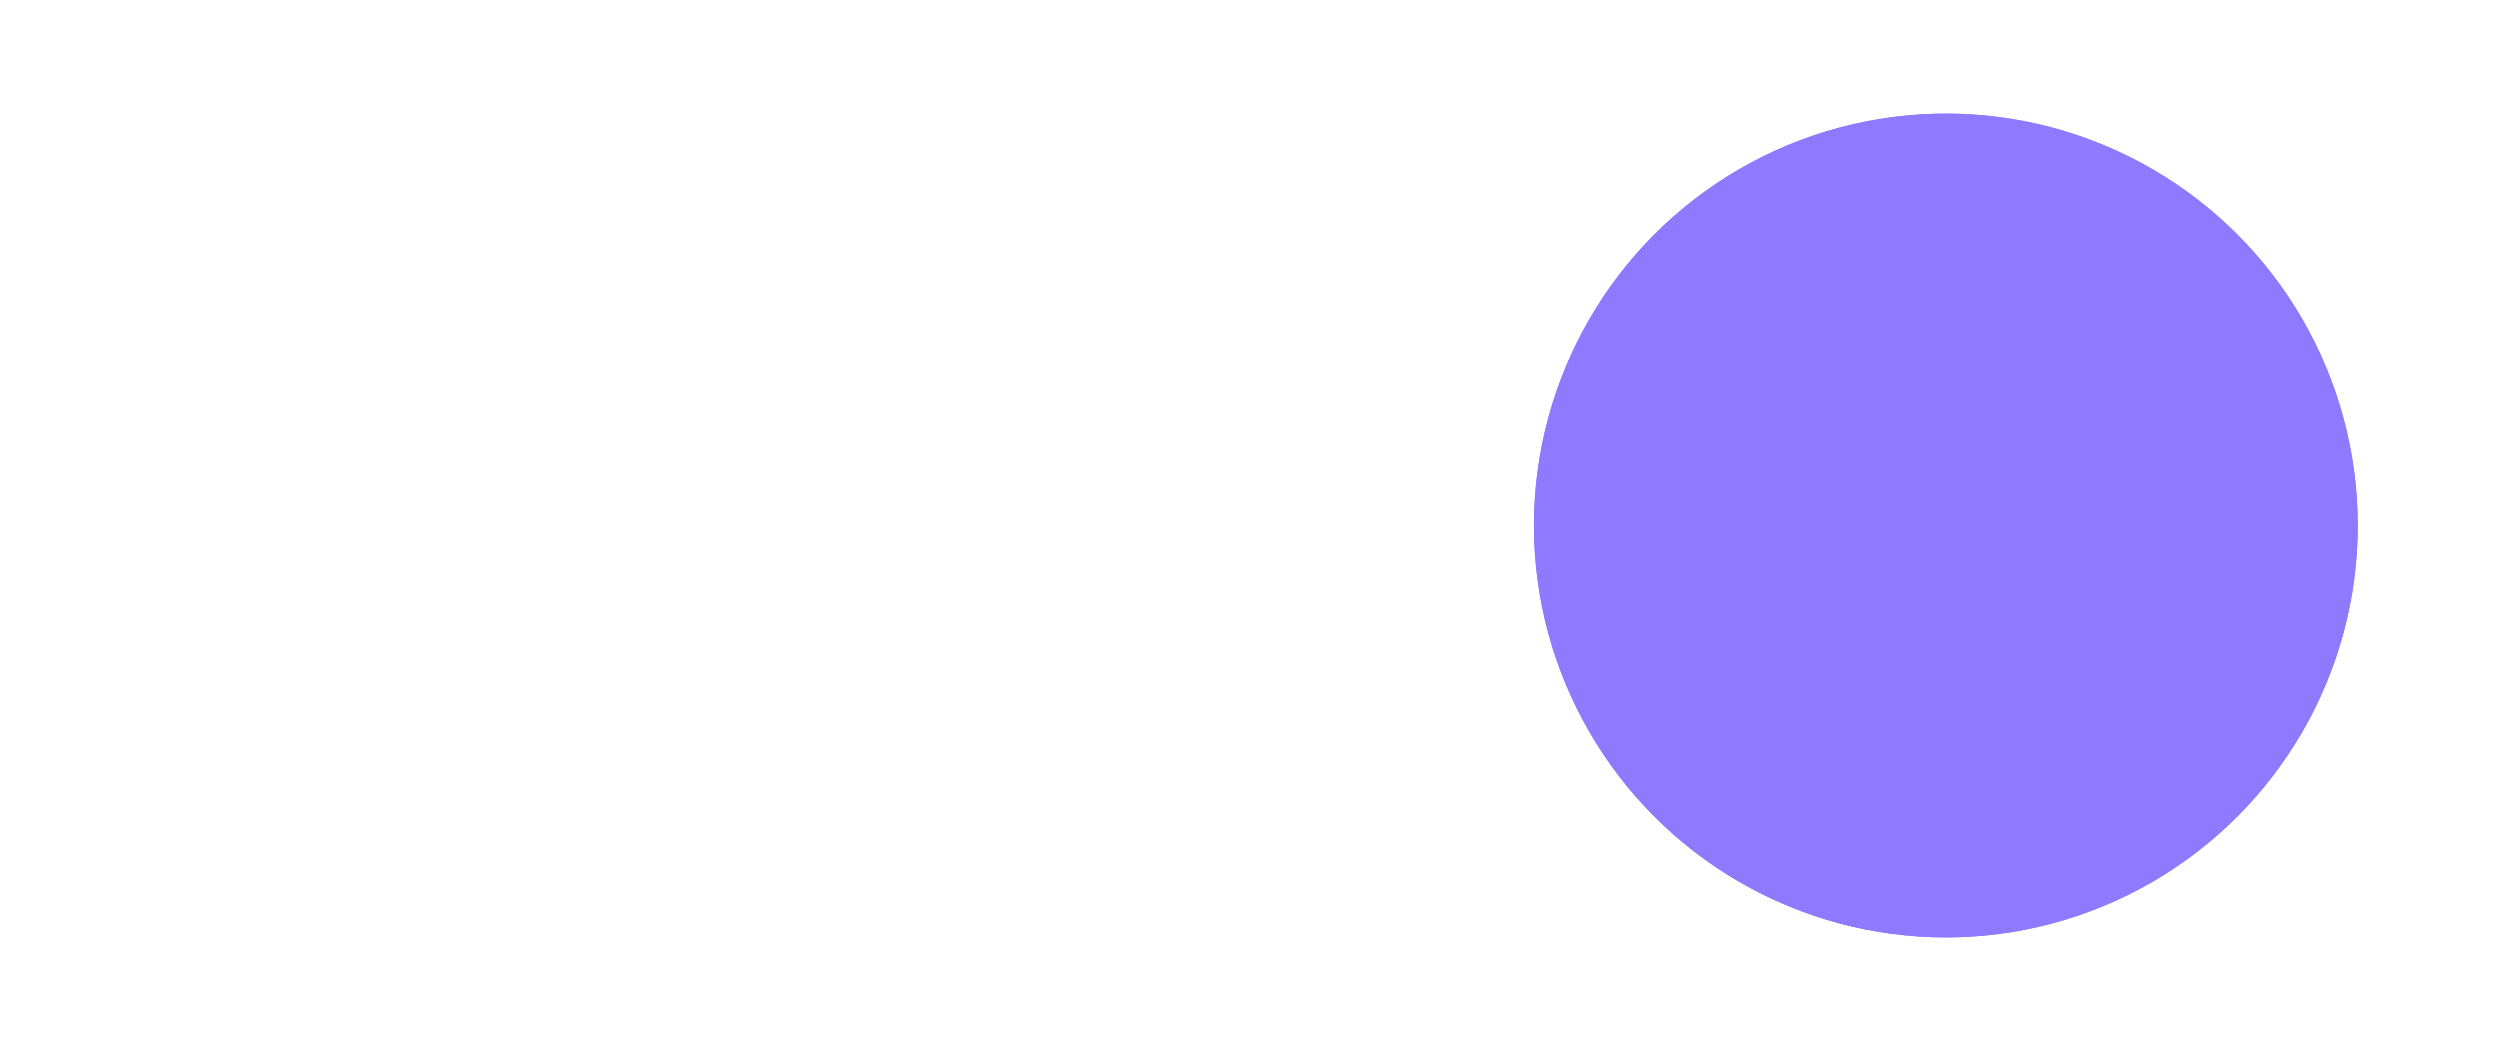
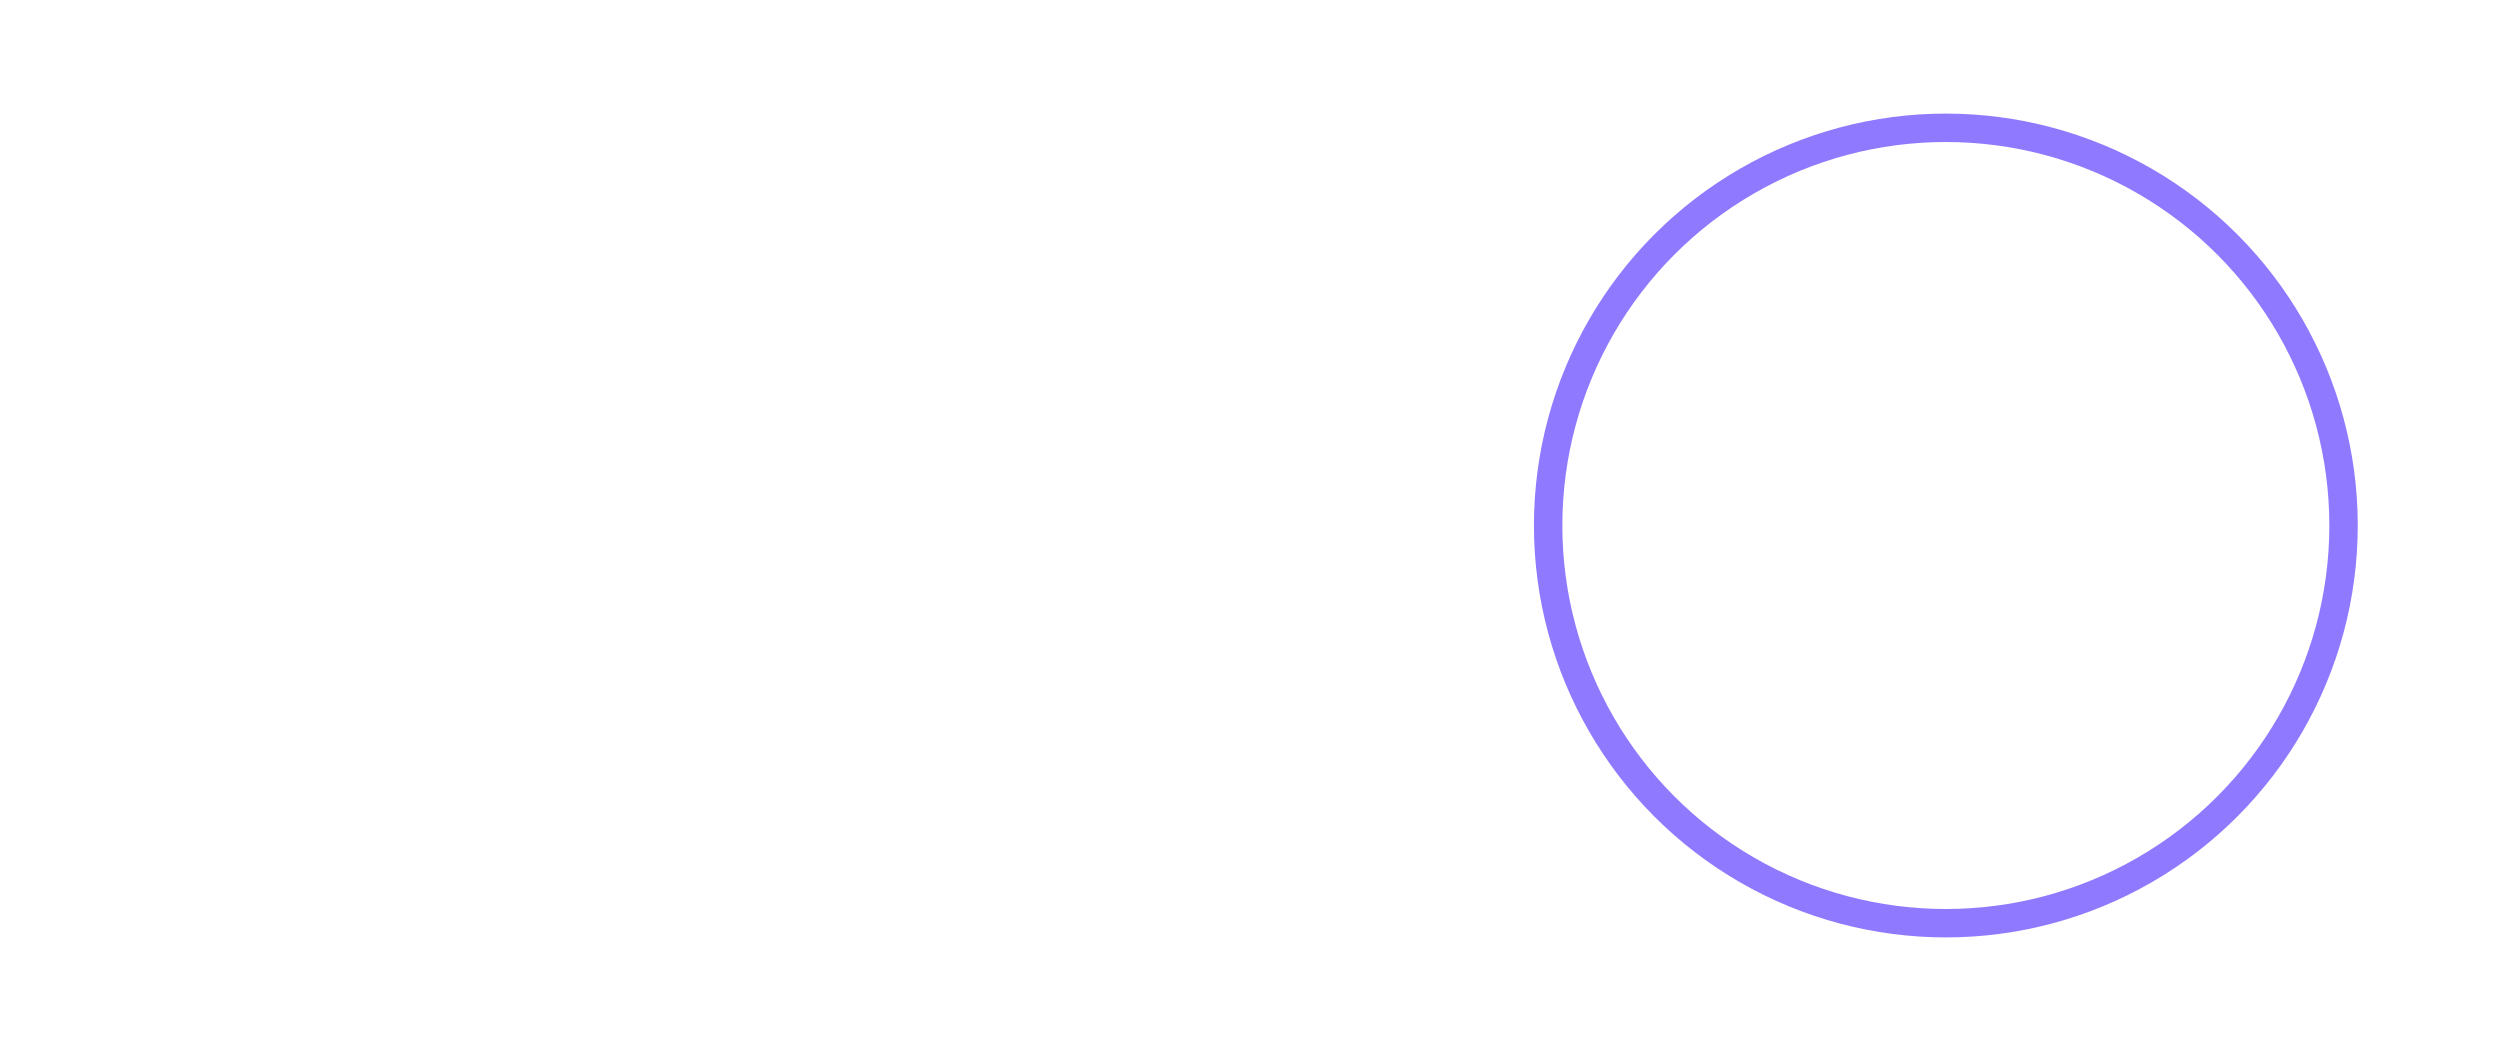
<svg xmlns="http://www.w3.org/2000/svg" fill="none" height="100%" overflow="visible" preserveAspectRatio="none" style="display: block;" viewBox="0 0 74 31" width="100%">
  <g id="Group 1597880560">
    <g id="Rectangle 40350">
      <g filter="url(#filter0_i_0_17500)">
-         <rect fill="white" height="30.27" rx="15.135" width="73.993" x="7.42384e-05" y="-3.75638e-05" />
-       </g>
+         </g>
      <rect height="29.429" rx="14.715" stroke="white" stroke-width="0.841" width="73.153" x="0.42" y="0.42" />
    </g>
    <g id="Ellipse 5">
      <g filter="url(#filter1_ii_0_17500)">
-         <circle cx="57.597" cy="15.555" fill="#8F79FF" r="12.192" />
-       </g>
+         </g>
      <circle cx="57.597" cy="15.555" r="11.772" stroke="#8F79FF" stroke-width="0.841" />
    </g>
  </g>
  <defs>
    <filter color-interpolation-filters="sRGB" filterUnits="userSpaceOnUse" height="33.633" id="filter0_i_0_17500" width="75.675" x="7.42384e-05" y="-3.75638e-05">
      <feFlood flood-opacity="0" result="BackgroundImageFix" />
      <feBlend in="SourceGraphic" in2="BackgroundImageFix" mode="normal" result="shape" />
      <feColorMatrix in="SourceAlpha" result="hardAlpha" type="matrix" values="0 0 0 0 0 0 0 0 0 0 0 0 0 0 0 0 0 0 127 0" />
      <feOffset dx="1.682" dy="3.363" />
      <feGaussianBlur stdDeviation="3.153" />
      <feComposite in2="hardAlpha" k2="-1" k3="1" operator="arithmetic" />
      <feColorMatrix type="matrix" values="0 0 0 0 0 0 0 0 0 0 0 0 0 0 0 0 0 0 0.4 0" />
      <feBlend in2="shape" mode="normal" result="effect1_innerShadow_0_17500" />
    </filter>
    <filter color-interpolation-filters="sRGB" filterUnits="userSpaceOnUse" height="31.111" id="filter1_ii_0_17500" width="27.747" x="43.724" y="-4.8399e-05">
      <feFlood flood-opacity="0" result="BackgroundImageFix" />
      <feBlend in="SourceGraphic" in2="BackgroundImageFix" mode="normal" result="shape" />
      <feColorMatrix in="SourceAlpha" result="hardAlpha" type="matrix" values="0 0 0 0 0 0 0 0 0 0 0 0 0 0 0 0 0 0 127 0" />
      <feOffset dx="1.682" dy="3.363" />
      <feGaussianBlur stdDeviation="2.649" />
      <feComposite in2="hardAlpha" k2="-1" k3="1" operator="arithmetic" />
      <feColorMatrix type="matrix" values="0 0 0 0 0.455 0 0 0 0 0.243 0 0 0 0 0.953 0 0 0 1 0" />
      <feBlend in2="shape" mode="normal" result="effect1_innerShadow_0_17500" />
      <feColorMatrix in="SourceAlpha" result="hardAlpha" type="matrix" values="0 0 0 0 0 0 0 0 0 0 0 0 0 0 0 0 0 0 127 0" />
      <feOffset dx="-1.682" dy="-3.363" />
      <feGaussianBlur stdDeviation="2.817" />
      <feComposite in2="hardAlpha" k2="-1" k3="1" operator="arithmetic" />
      <feColorMatrix type="matrix" values="0 0 0 0 0.651 0 0 0 0 0.505 0 0 0 0 1 0 0 0 0.51 0" />
      <feBlend in2="effect1_innerShadow_0_17500" mode="plus-lighter" result="effect2_innerShadow_0_17500" />
    </filter>
  </defs>
</svg>